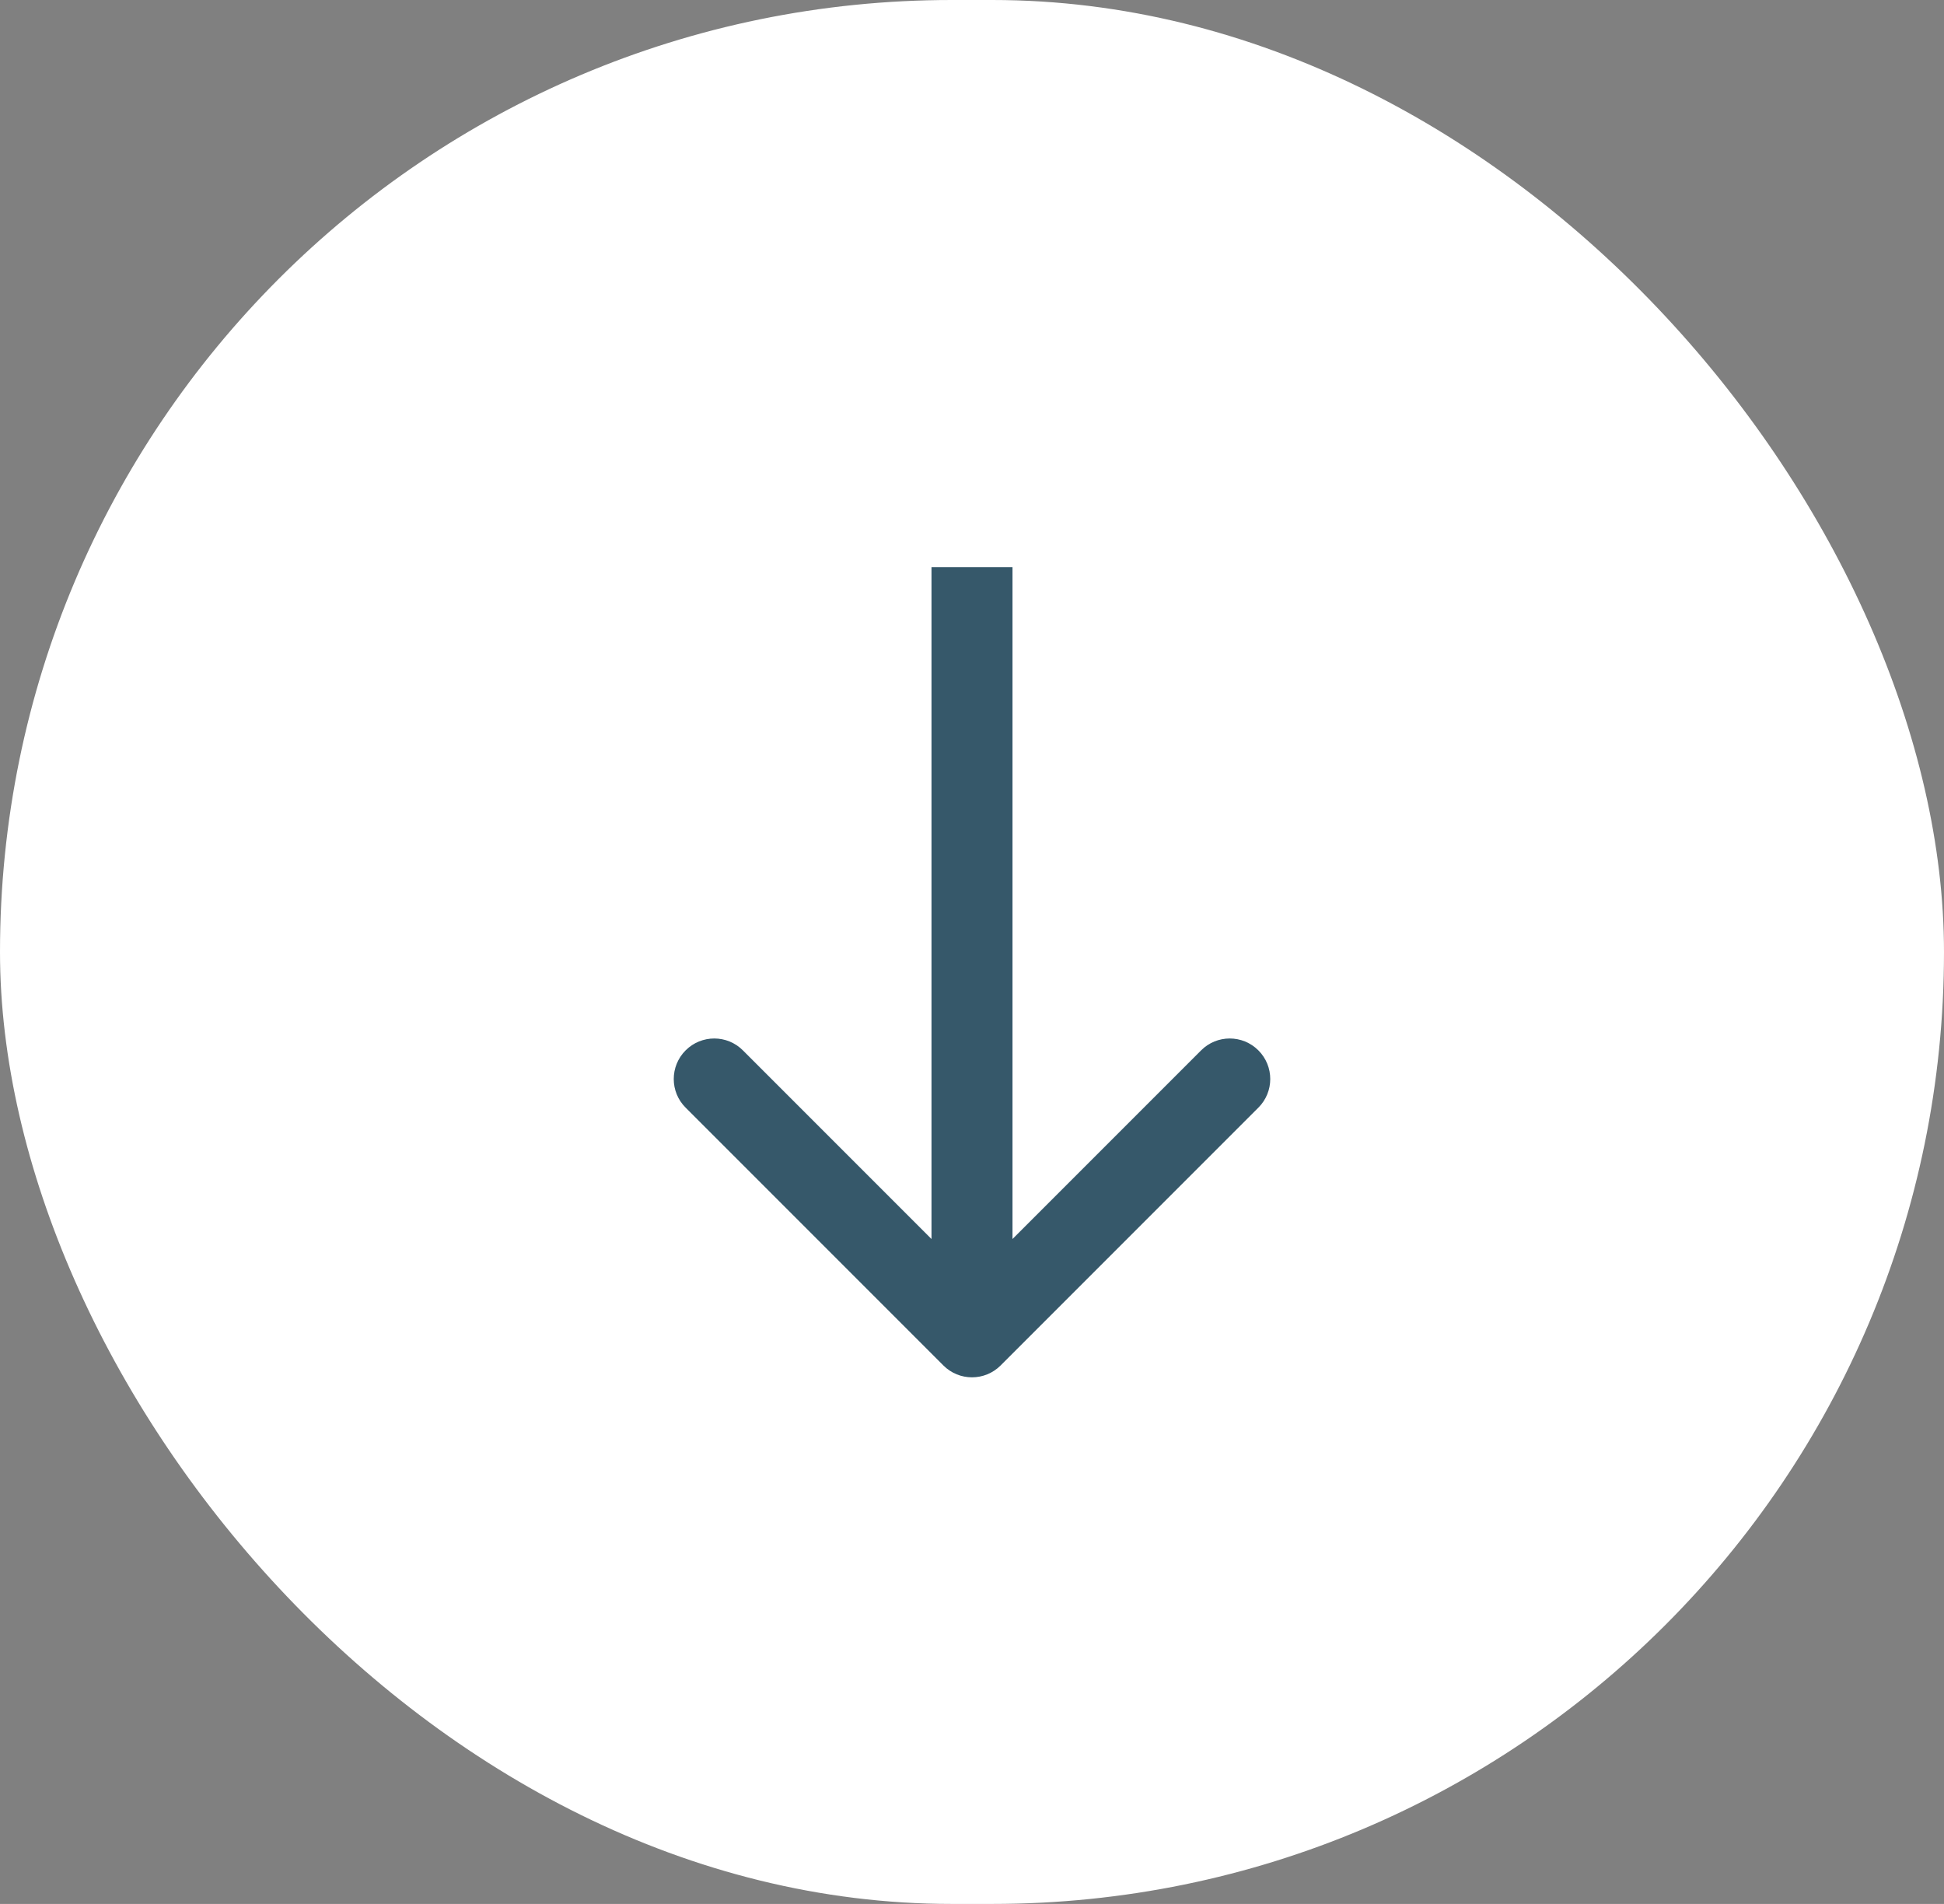
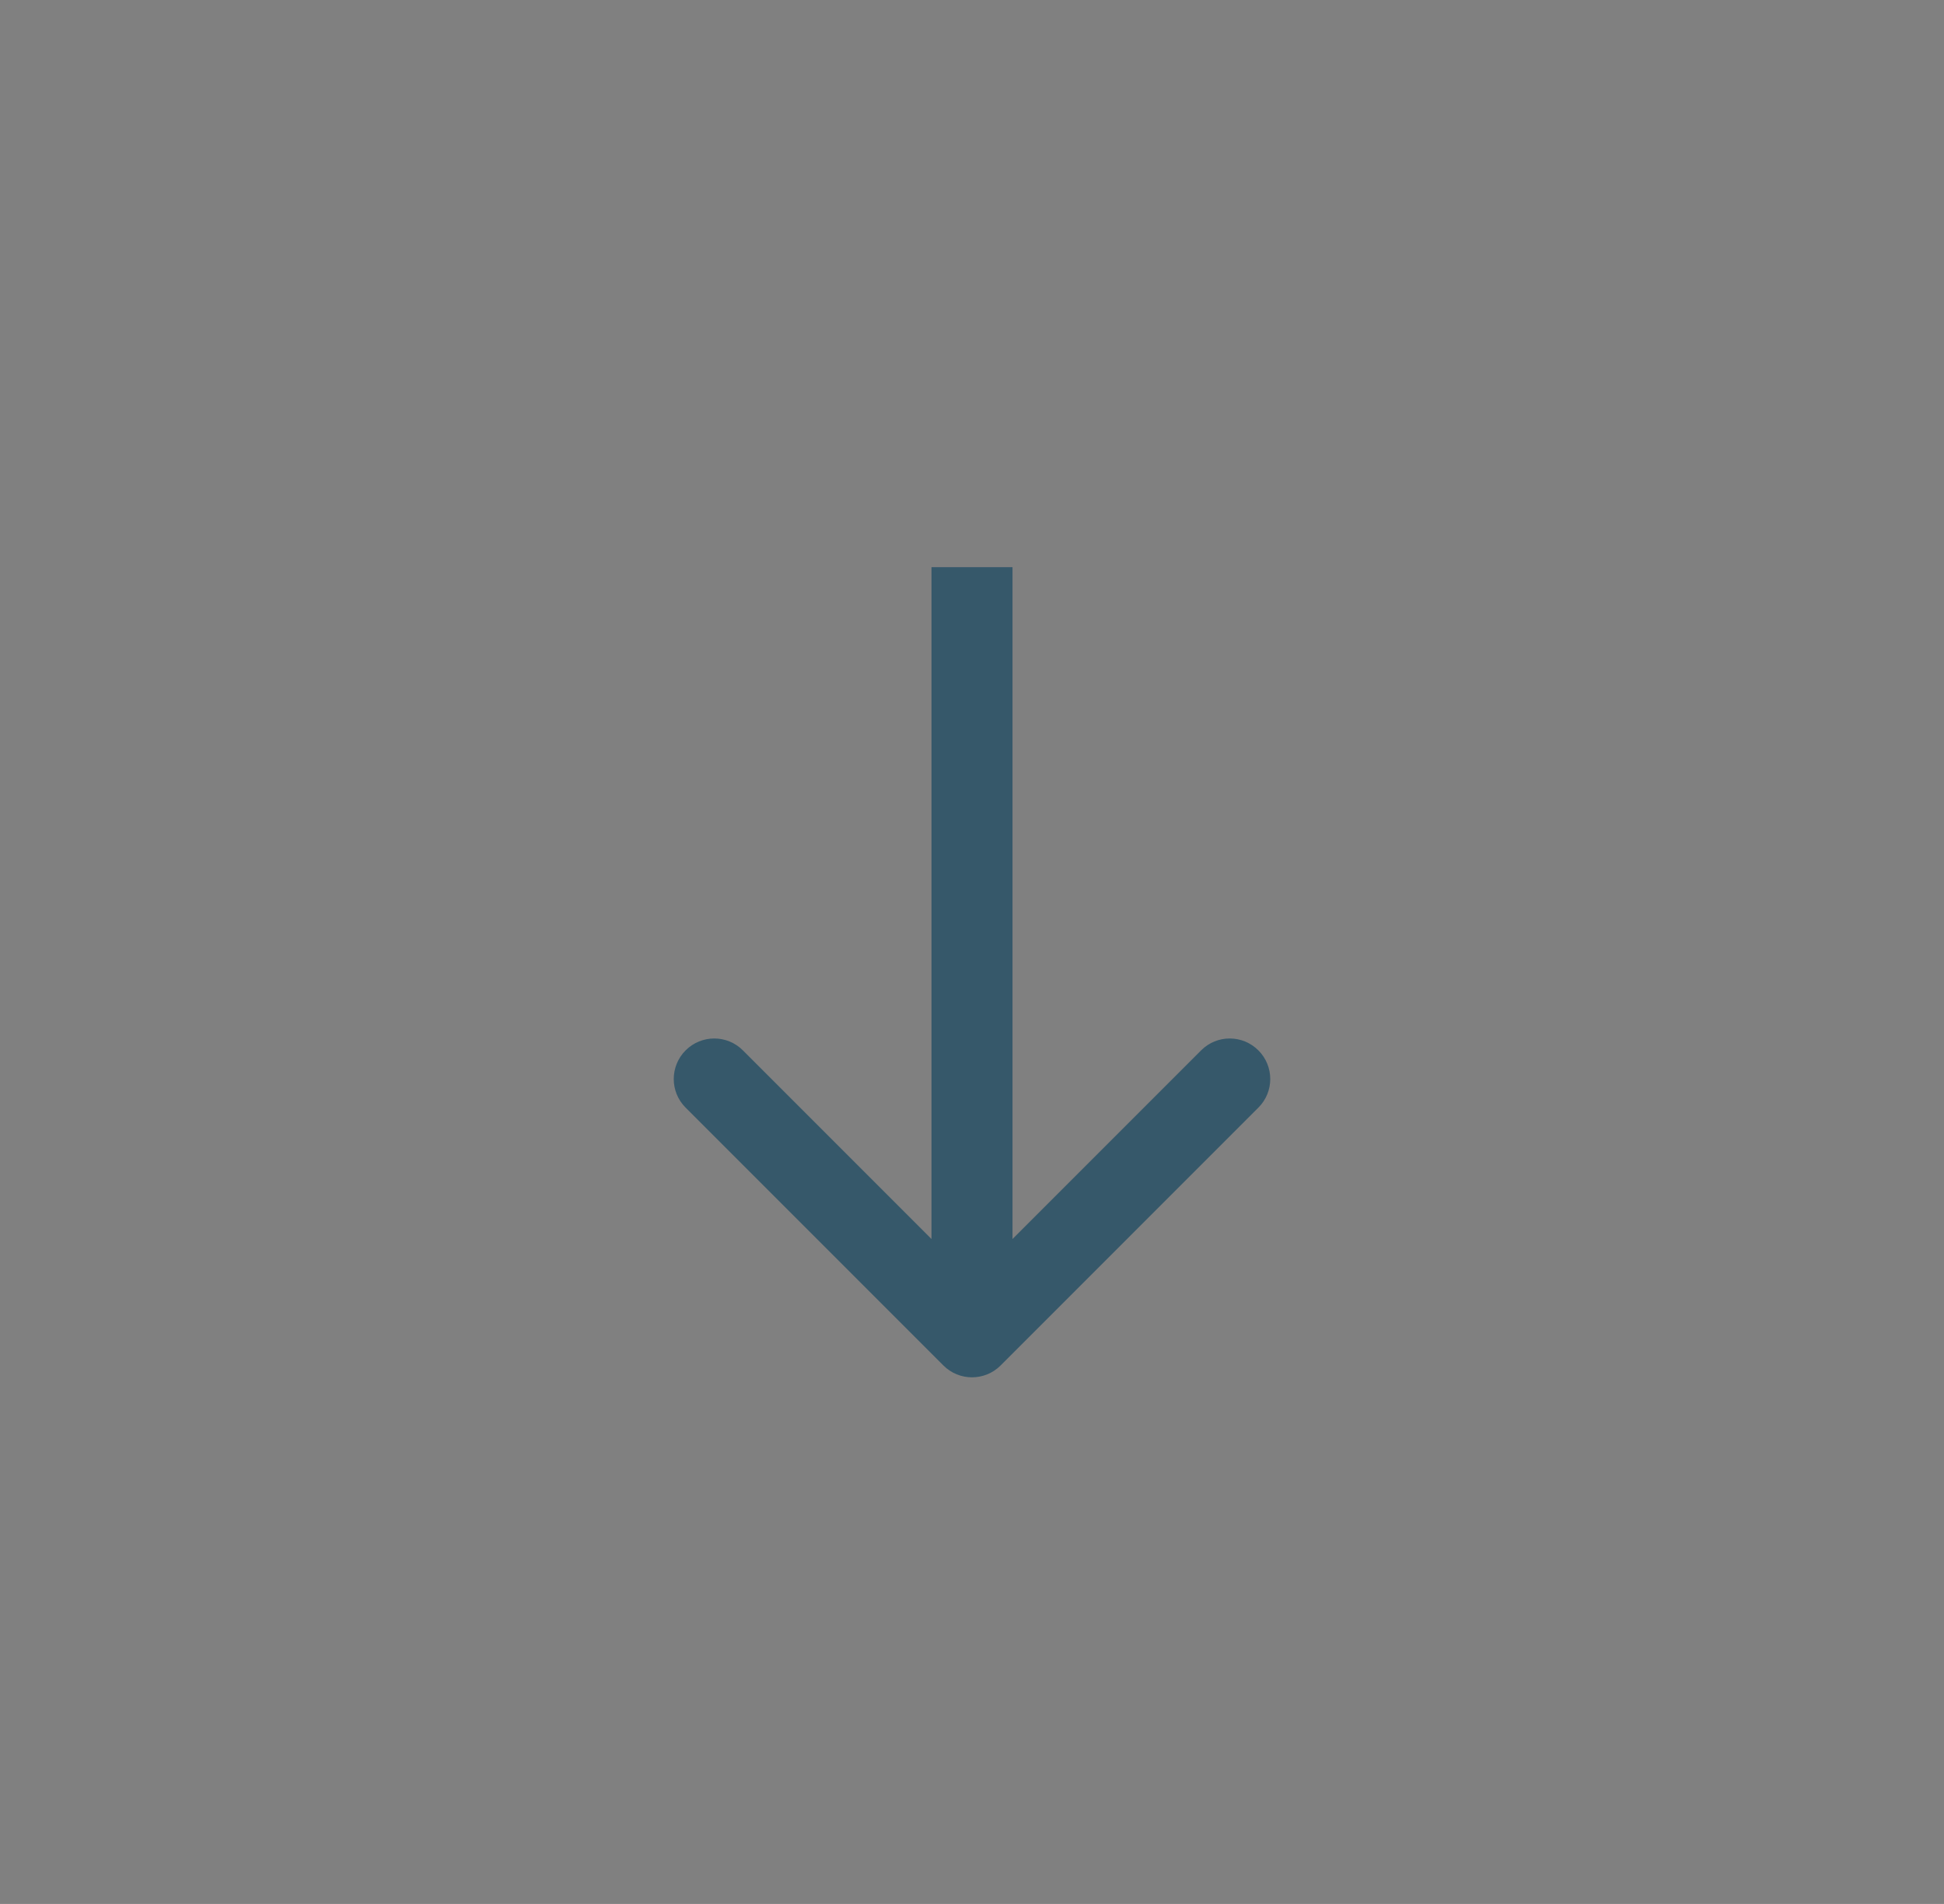
<svg xmlns="http://www.w3.org/2000/svg" width="48" height="47" viewBox="0 0 48 47" fill="none">
  <rect x="0" y="0" width="48" height="47" fill="#808080" stroke="none" />
-   <rect width="48" height="47" rx="23.5" fill="white" />
  <path d="M23.293 33.707C23.683 34.098 24.317 34.098 24.707 33.707L31.071 27.343C31.462 26.953 31.462 26.32 31.071 25.929C30.68 25.538 30.047 25.538 29.657 25.929L24 31.586L18.343 25.929C17.953 25.538 17.32 25.538 16.929 25.929C16.538 26.32 16.538 26.953 16.929 27.343L23.293 33.707ZM23 14L23 33L25 33L25 14L23 14Z" fill="#36586A" />
</svg>